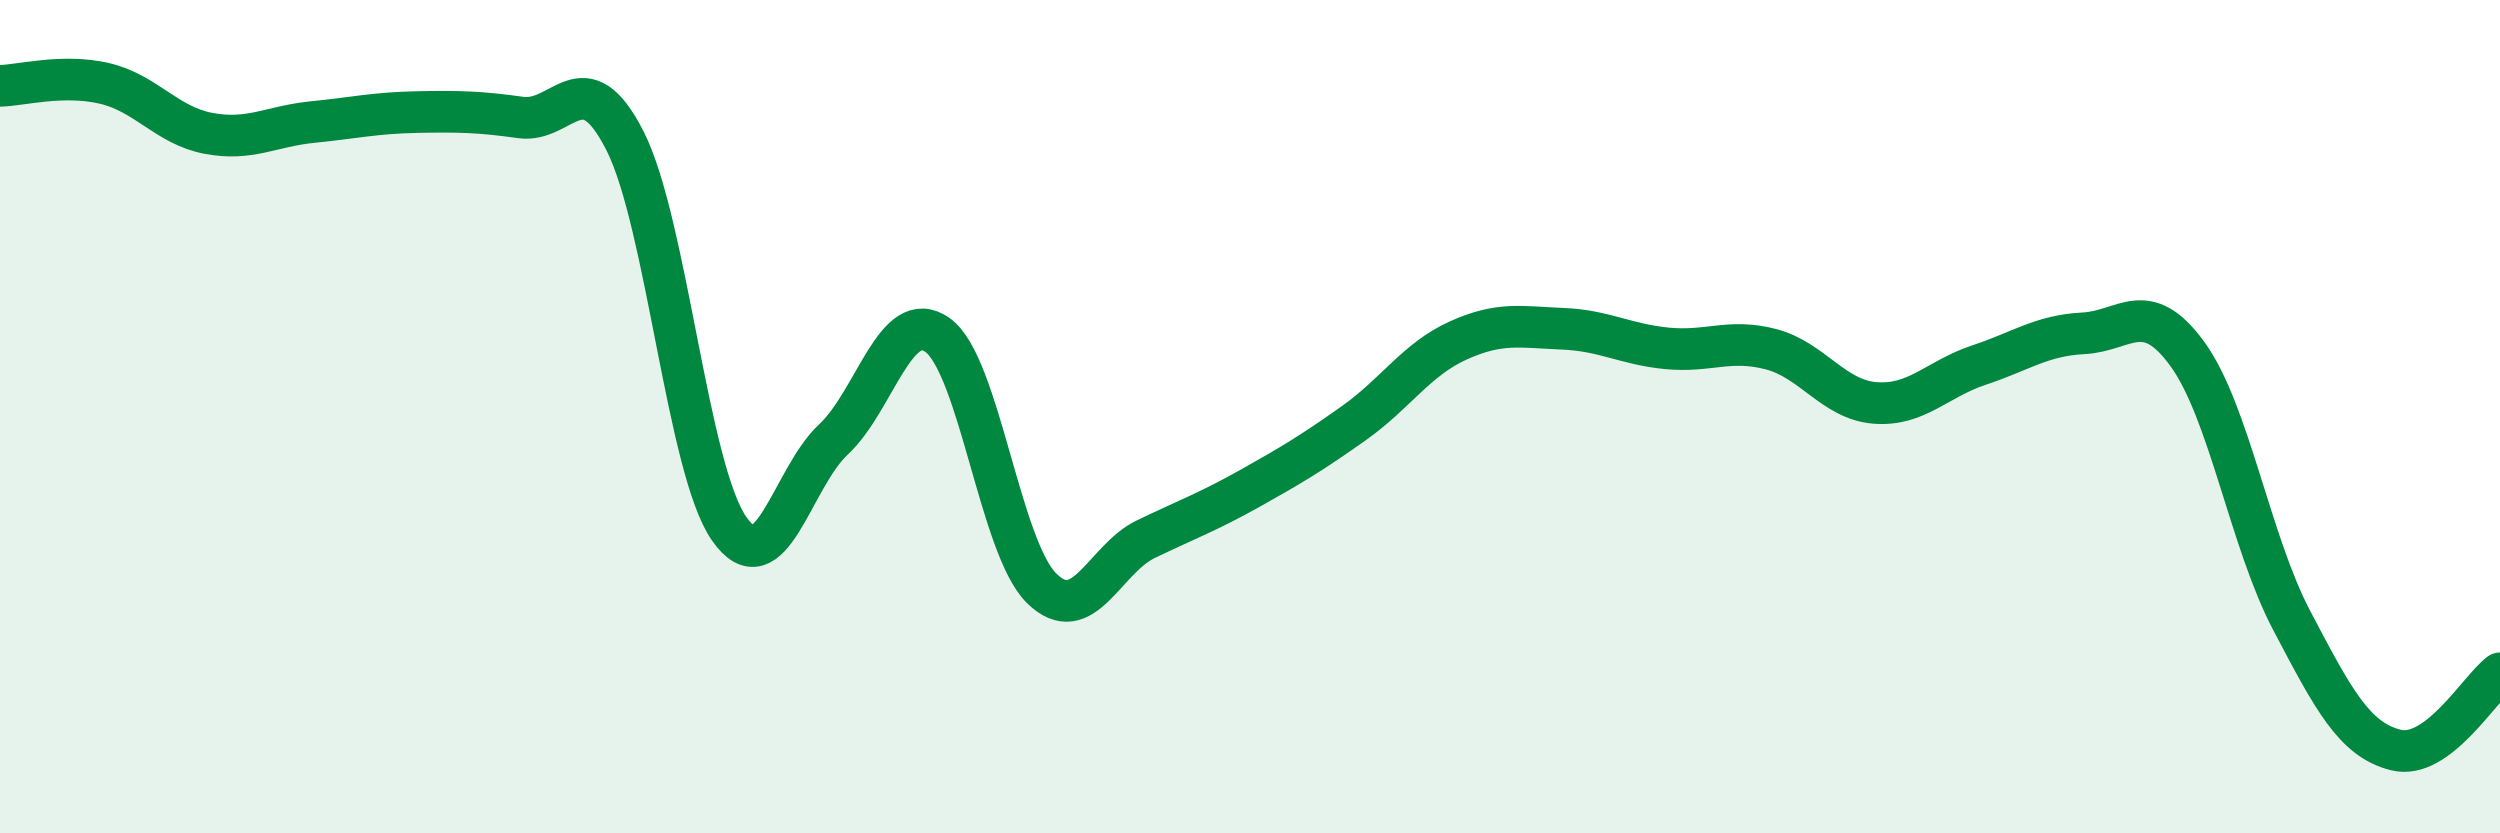
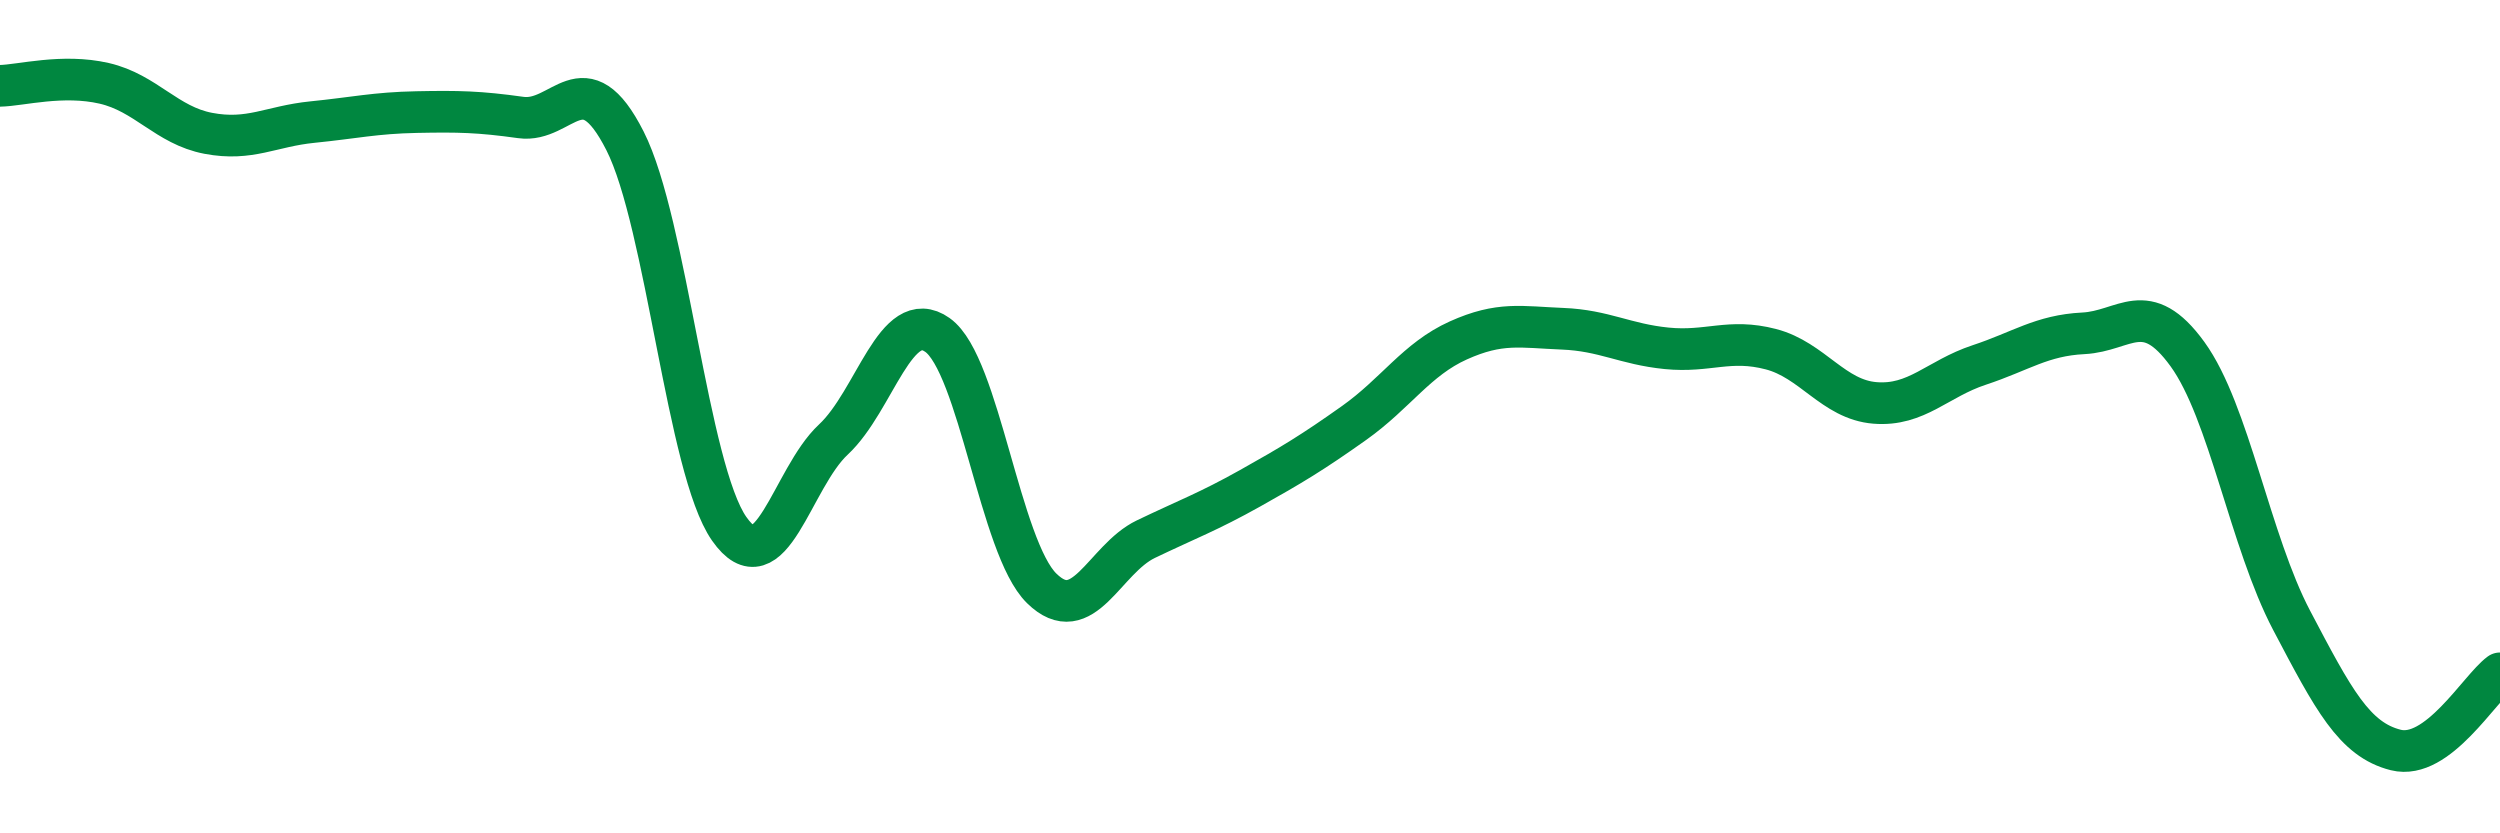
<svg xmlns="http://www.w3.org/2000/svg" width="60" height="20" viewBox="0 0 60 20">
-   <path d="M 0,2.06 C 0.5,2.05 1.5,1.77 2.5,2 C 3.5,2.23 4,3.01 5,3.2 C 6,3.39 6.5,3.03 7.5,2.93 C 8.5,2.83 9,2.71 10,2.69 C 11,2.67 11.5,2.68 12.5,2.82 C 13.5,2.96 14,1.41 15,3.38 C 16,5.35 16.5,11.26 17.5,12.69 C 18.5,14.12 19,11.48 20,10.55 C 21,9.62 21.5,7.33 22.5,8.04 C 23.5,8.75 24,13.14 25,14.12 C 26,15.1 26.5,13.42 27.5,12.94 C 28.5,12.46 29,12.28 30,11.72 C 31,11.16 31.5,10.86 32.5,10.15 C 33.5,9.44 34,8.62 35,8.17 C 36,7.72 36.5,7.85 37.5,7.89 C 38.5,7.93 39,8.26 40,8.36 C 41,8.46 41.5,8.12 42.5,8.38 C 43.5,8.64 44,9.59 45,9.67 C 46,9.75 46.5,9.09 47.5,8.76 C 48.5,8.43 49,8.05 50,8 C 51,7.95 51.5,7.12 52.5,8.5 C 53.5,9.88 54,12.99 55,14.89 C 56,16.79 56.5,17.75 57.5,18 C 58.5,18.25 59.5,16.53 60,16.16L60 20L0 20Z" fill="#008740" opacity="0.1" stroke-linecap="round" stroke-linejoin="round" />
  <path d="M 0,2.06 C 0.5,2.05 1.5,1.77 2.5,2 C 3.5,2.23 4,3.01 5,3.2 C 6,3.39 6.5,3.03 7.5,2.93 C 8.5,2.83 9,2.71 10,2.69 C 11,2.67 11.5,2.68 12.5,2.82 C 13.5,2.96 14,1.41 15,3.38 C 16,5.35 16.5,11.26 17.5,12.69 C 18.5,14.12 19,11.48 20,10.55 C 21,9.62 21.5,7.33 22.5,8.04 C 23.5,8.75 24,13.14 25,14.12 C 26,15.1 26.5,13.42 27.5,12.94 C 28.5,12.46 29,12.28 30,11.72 C 31,11.16 31.5,10.86 32.5,10.15 C 33.5,9.44 34,8.62 35,8.17 C 36,7.72 36.5,7.85 37.5,7.89 C 38.5,7.93 39,8.26 40,8.36 C 41,8.46 41.5,8.12 42.5,8.38 C 43.5,8.64 44,9.59 45,9.67 C 46,9.75 46.5,9.09 47.5,8.76 C 48.5,8.43 49,8.05 50,8 C 51,7.95 51.5,7.12 52.5,8.5 C 53.5,9.88 54,12.99 55,14.89 C 56,16.79 56.5,17.75 57.5,18 C 58.5,18.25 59.5,16.53 60,16.16" stroke="#008740" stroke-width="1" fill="none" stroke-linecap="round" stroke-linejoin="round" />
</svg>